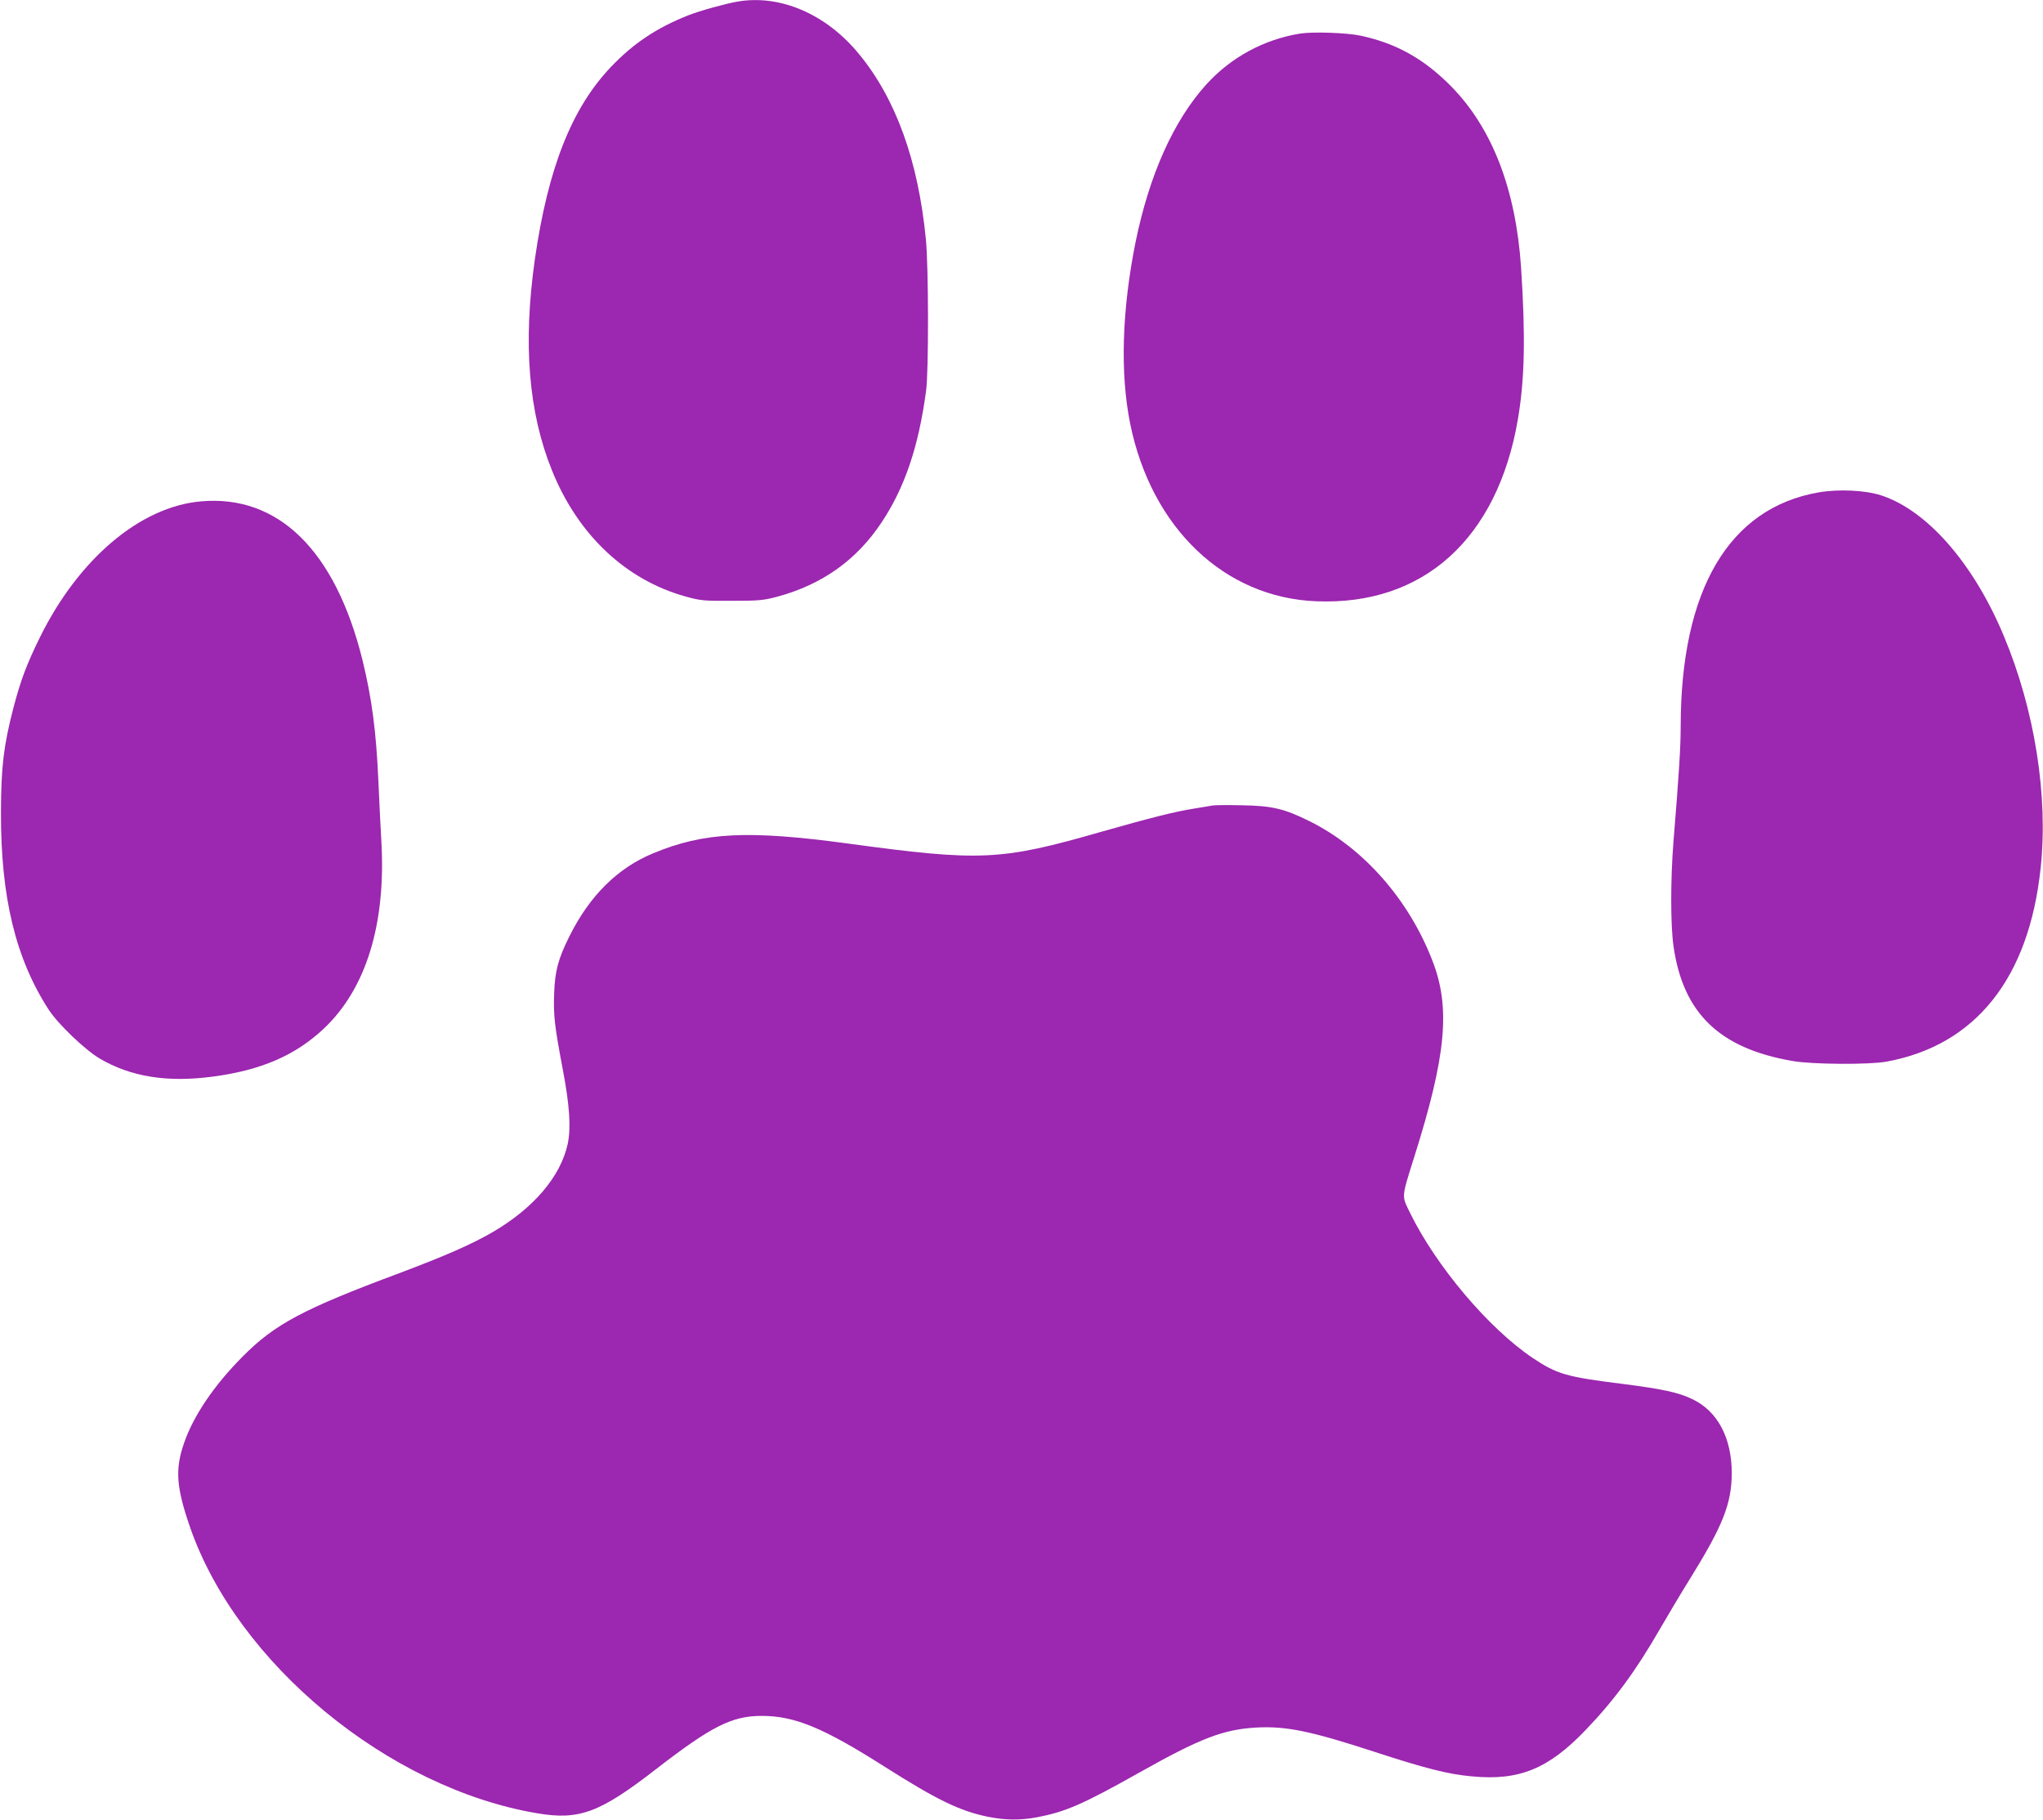
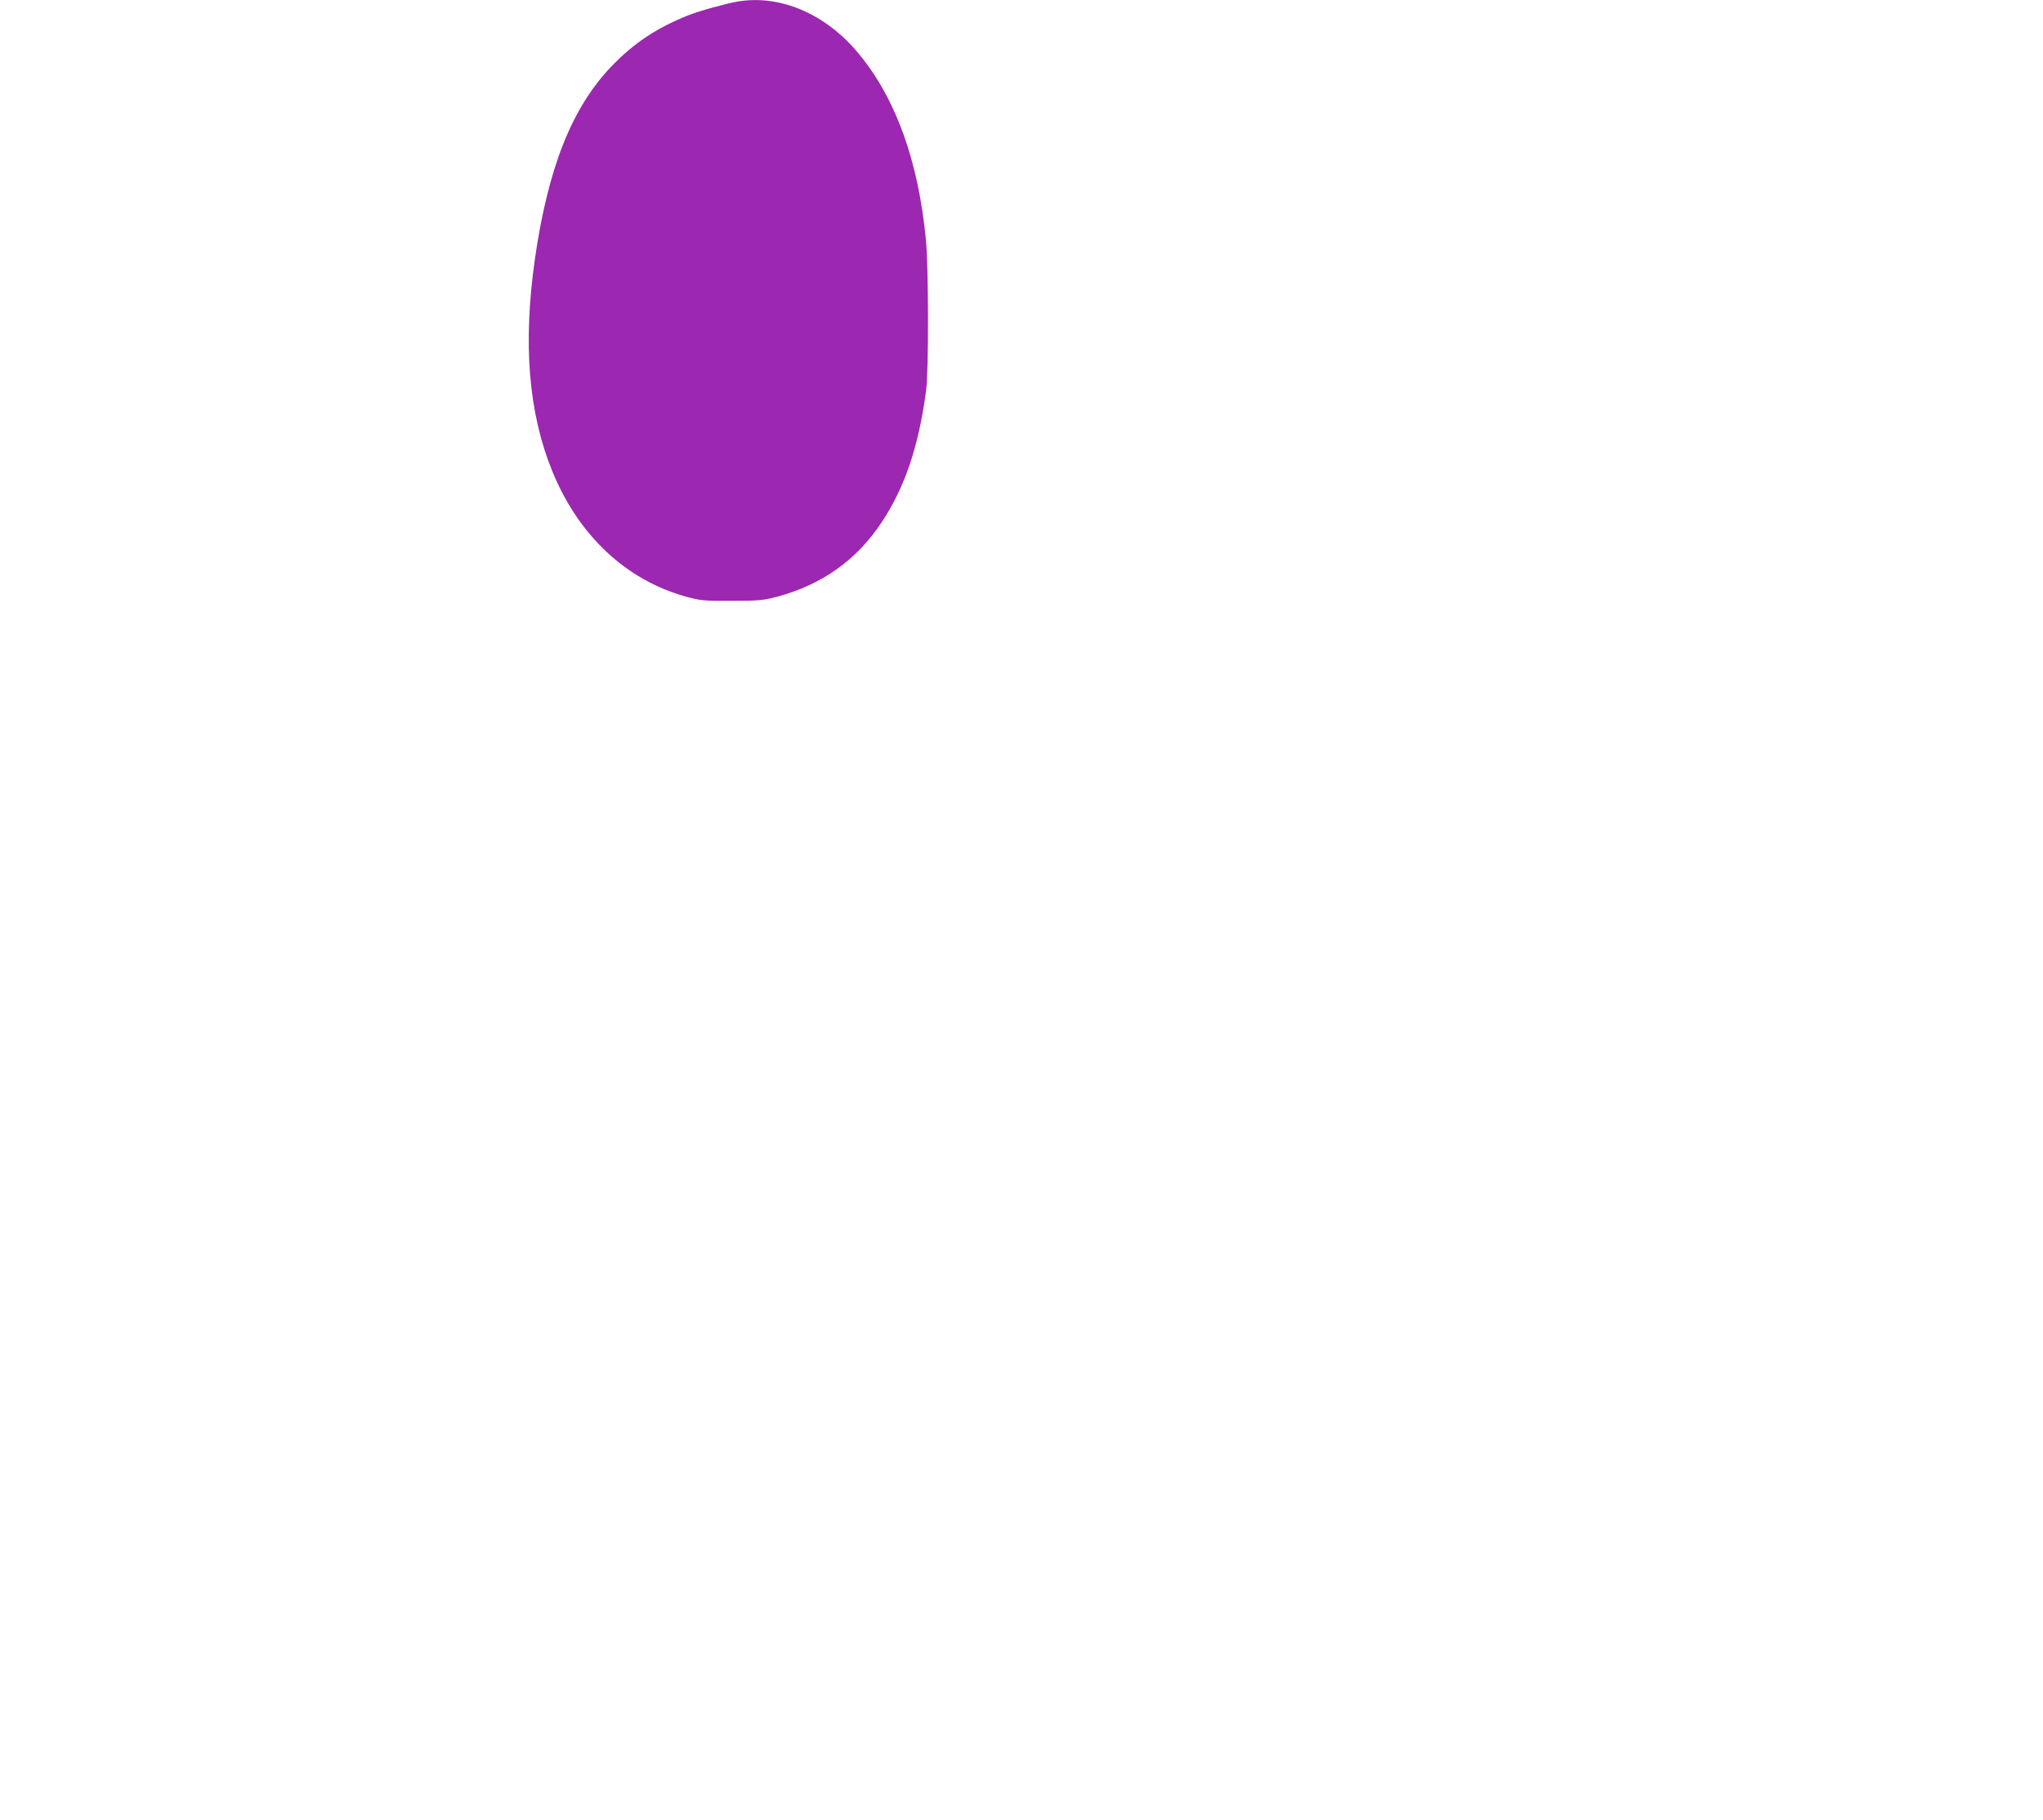
<svg xmlns="http://www.w3.org/2000/svg" version="1.0" width="1280pt" height="1140pt" viewBox="0 0 1280 1140" preserveAspectRatio="xMidYMid meet">
  <g transform="translate(0,1140) scale(0.1,-0.1)" fill="#9c27b0" stroke="none">
    <path d="M4620 11390 c-75 -13 -237 -58 -308 -86 -199 -79 -344 -176 -485 -324 -246 -259 -394 -635 -476 -1205 -75 -528 -40 -959 108 -1324 163 -403 462 -684 836 -788 94 -26 112 -28 290 -27 172 0 199 3 286 26 280 76 496 229 653 466 144 217 231 472 278 822 17 122 16 775 -1 950 -48 494 -189 884 -422 1165 -205 248 -491 371 -759 325z" />
-     <path d="M8148 11190 c-228 -36 -436 -149 -591 -320 -204 -226 -356 -565 -442 -985 -86 -427 -98 -823 -34 -1140 133 -653 591 -1090 1167 -1112 670 -27 1134 392 1262 1140 43 252 48 517 20 951 -33 491 -181 874 -439 1136 -169 171 -342 268 -564 316 -86 19 -299 26 -379 14z" />
-     <path d="M11393 8315 c-561 -98 -862 -610 -863 -1465 0 -128 -10 -292 -45 -720 -19 -238 -19 -525 0 -658 60 -420 288 -640 745 -719 124 -22 482 -24 590 -4 557 102 892 522 965 1211 49 453 -37 994 -231 1457 -189 453 -480 786 -769 880 -100 32 -266 40 -392 18z" />
-     <path d="M1259 8259 c-380 -33 -767 -360 -1010 -854 -82 -167 -119 -265 -165 -440 -61 -235 -77 -368 -78 -650 -2 -535 92 -922 300 -1242 59 -90 226 -250 319 -305 194 -114 422 -151 708 -113 302 40 516 132 695 300 267 251 392 660 361 1180 -4 77 -13 241 -18 365 -14 320 -41 523 -100 765 -170 686 -527 1037 -1012 994z" />
-     <path d="M7600 6354 c-14 -2 -68 -11 -120 -20 -120 -19 -270 -57 -580 -145 -630 -181 -753 -187 -1585 -74 -629 85 -903 72 -1223 -61 -223 -92 -398 -266 -524 -519 -70 -140 -91 -217 -96 -357 -5 -141 2 -203 54 -478 43 -225 52 -366 31 -466 -44 -204 -213 -403 -470 -553 -133 -77 -297 -149 -587 -258 -601 -224 -779 -319 -980 -522 -180 -181 -309 -372 -368 -545 -56 -162 -47 -276 38 -522 296 -856 1243 -1637 2175 -1794 264 -45 393 3 746 277 348 269 475 333 662 333 206 0 387 -75 769 -318 326 -207 470 -277 643 -313 110 -23 207 -24 313 -4 178 34 286 81 635 277 389 219 531 273 738 285 186 10 339 -21 740 -152 319 -104 463 -141 612 -154 295 -28 478 47 710 289 179 186 316 372 465 631 49 85 136 231 194 324 203 328 257 465 258 655 0 222 -89 390 -248 465 -88 42 -187 63 -437 95 -352 44 -409 60 -563 163 -275 185 -604 574 -768 909 -53 110 -55 89 27 351 200 633 228 934 114 1227 -148 385 -433 708 -770 875 -159 79 -236 97 -425 100 -85 2 -166 1 -180 -1z" />
  </g>
</svg>